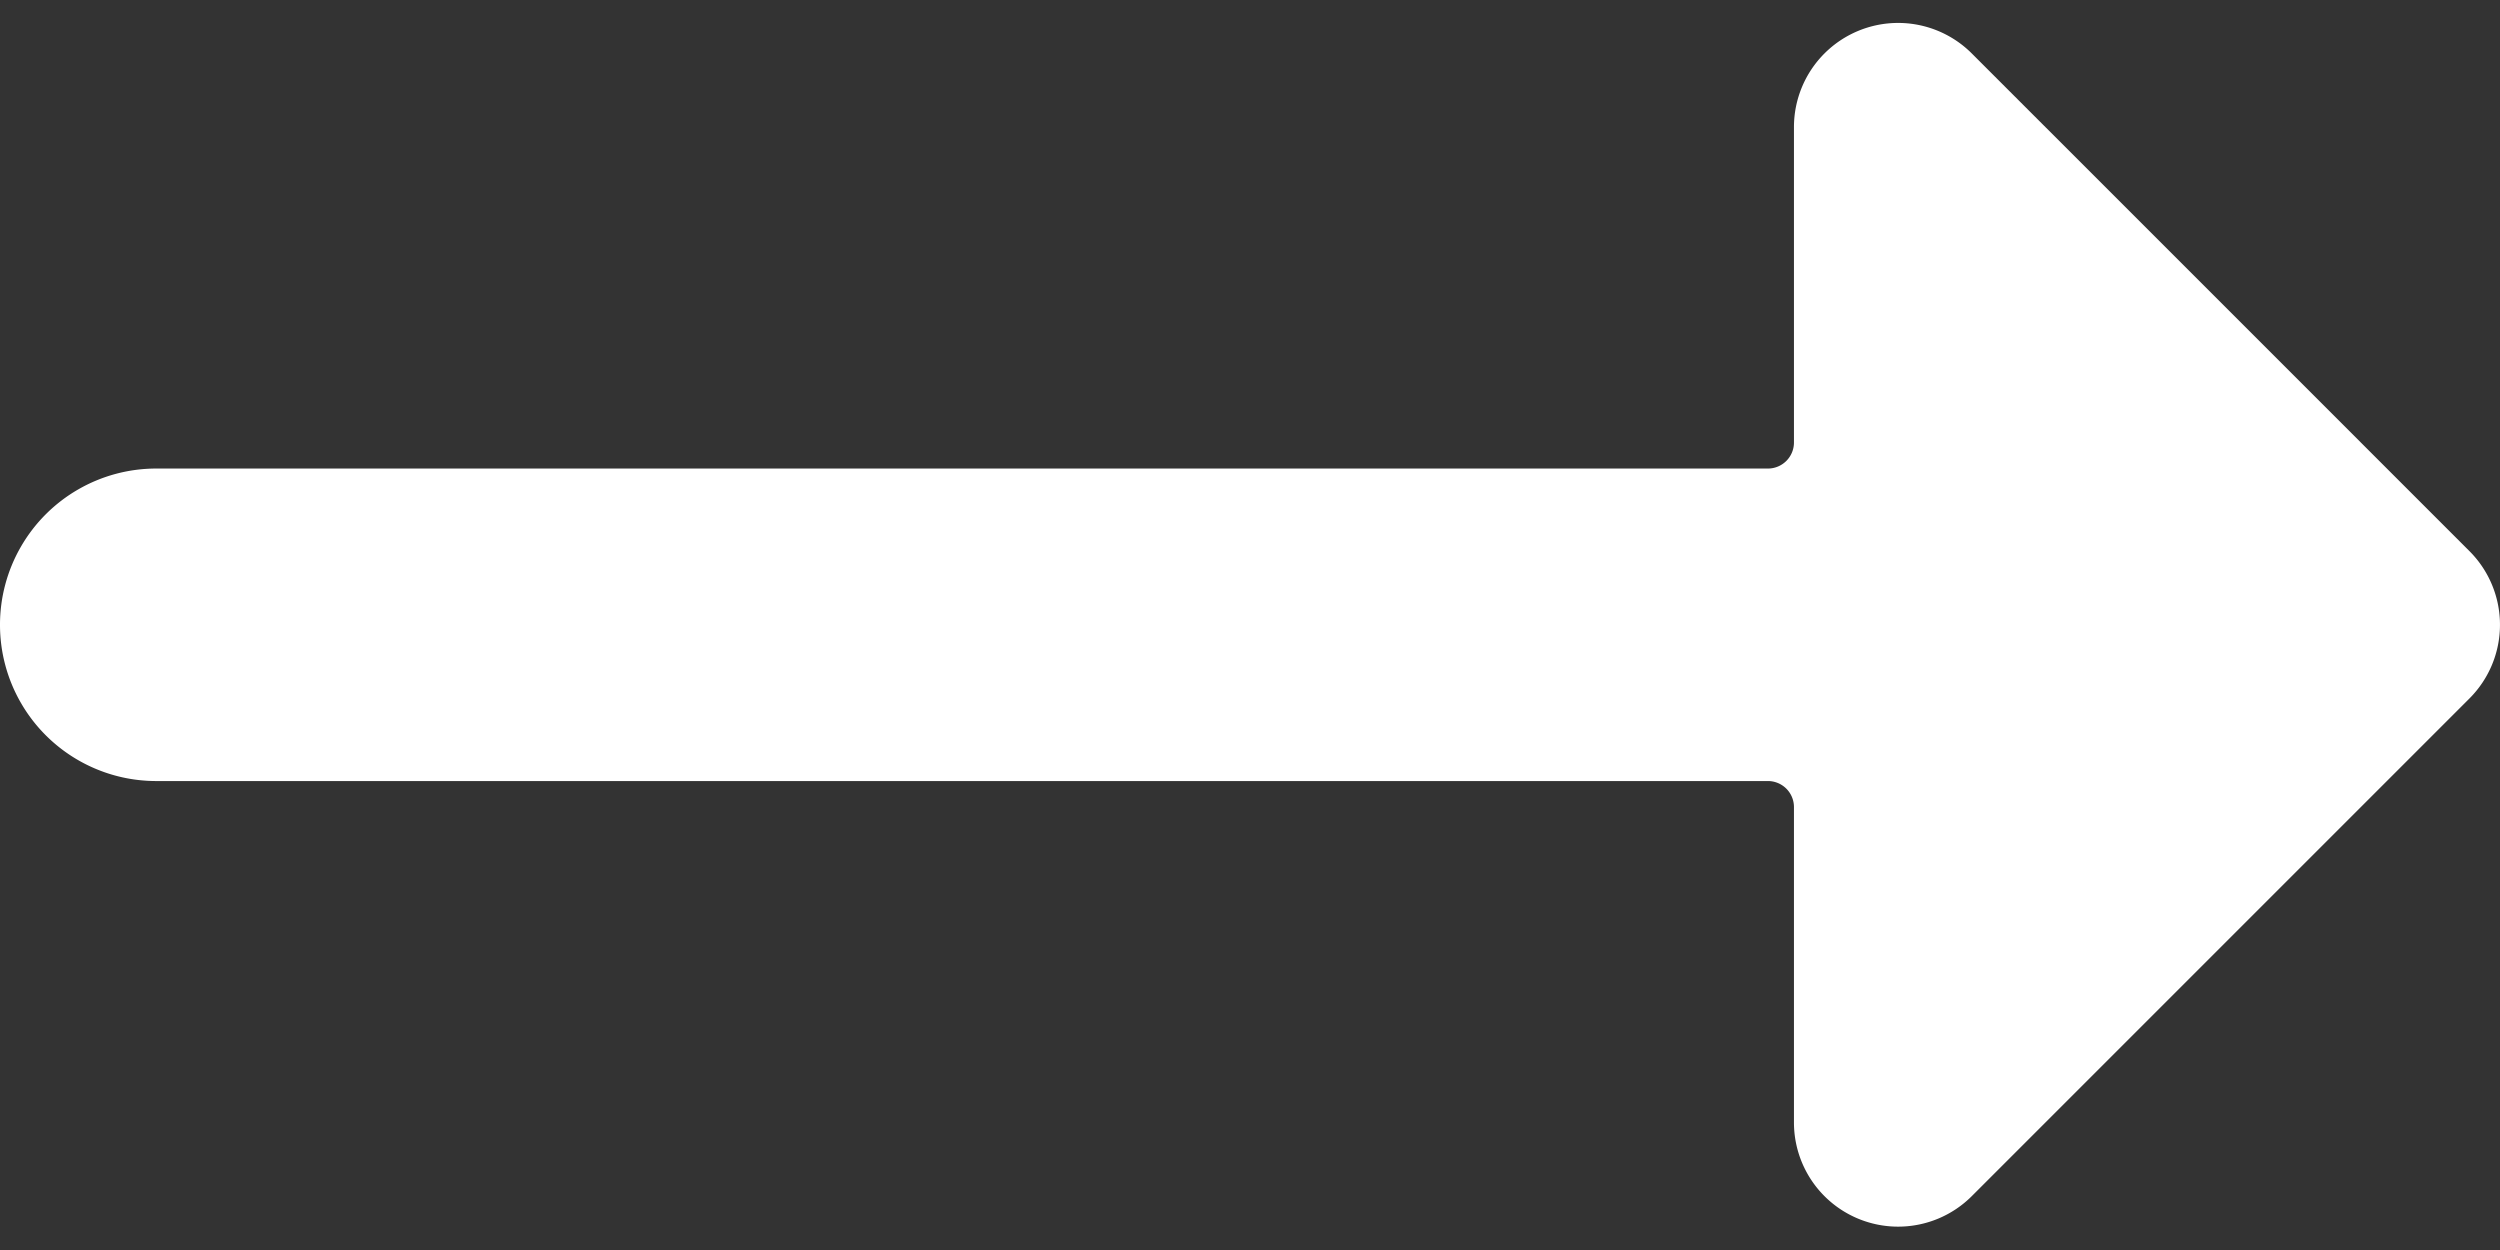
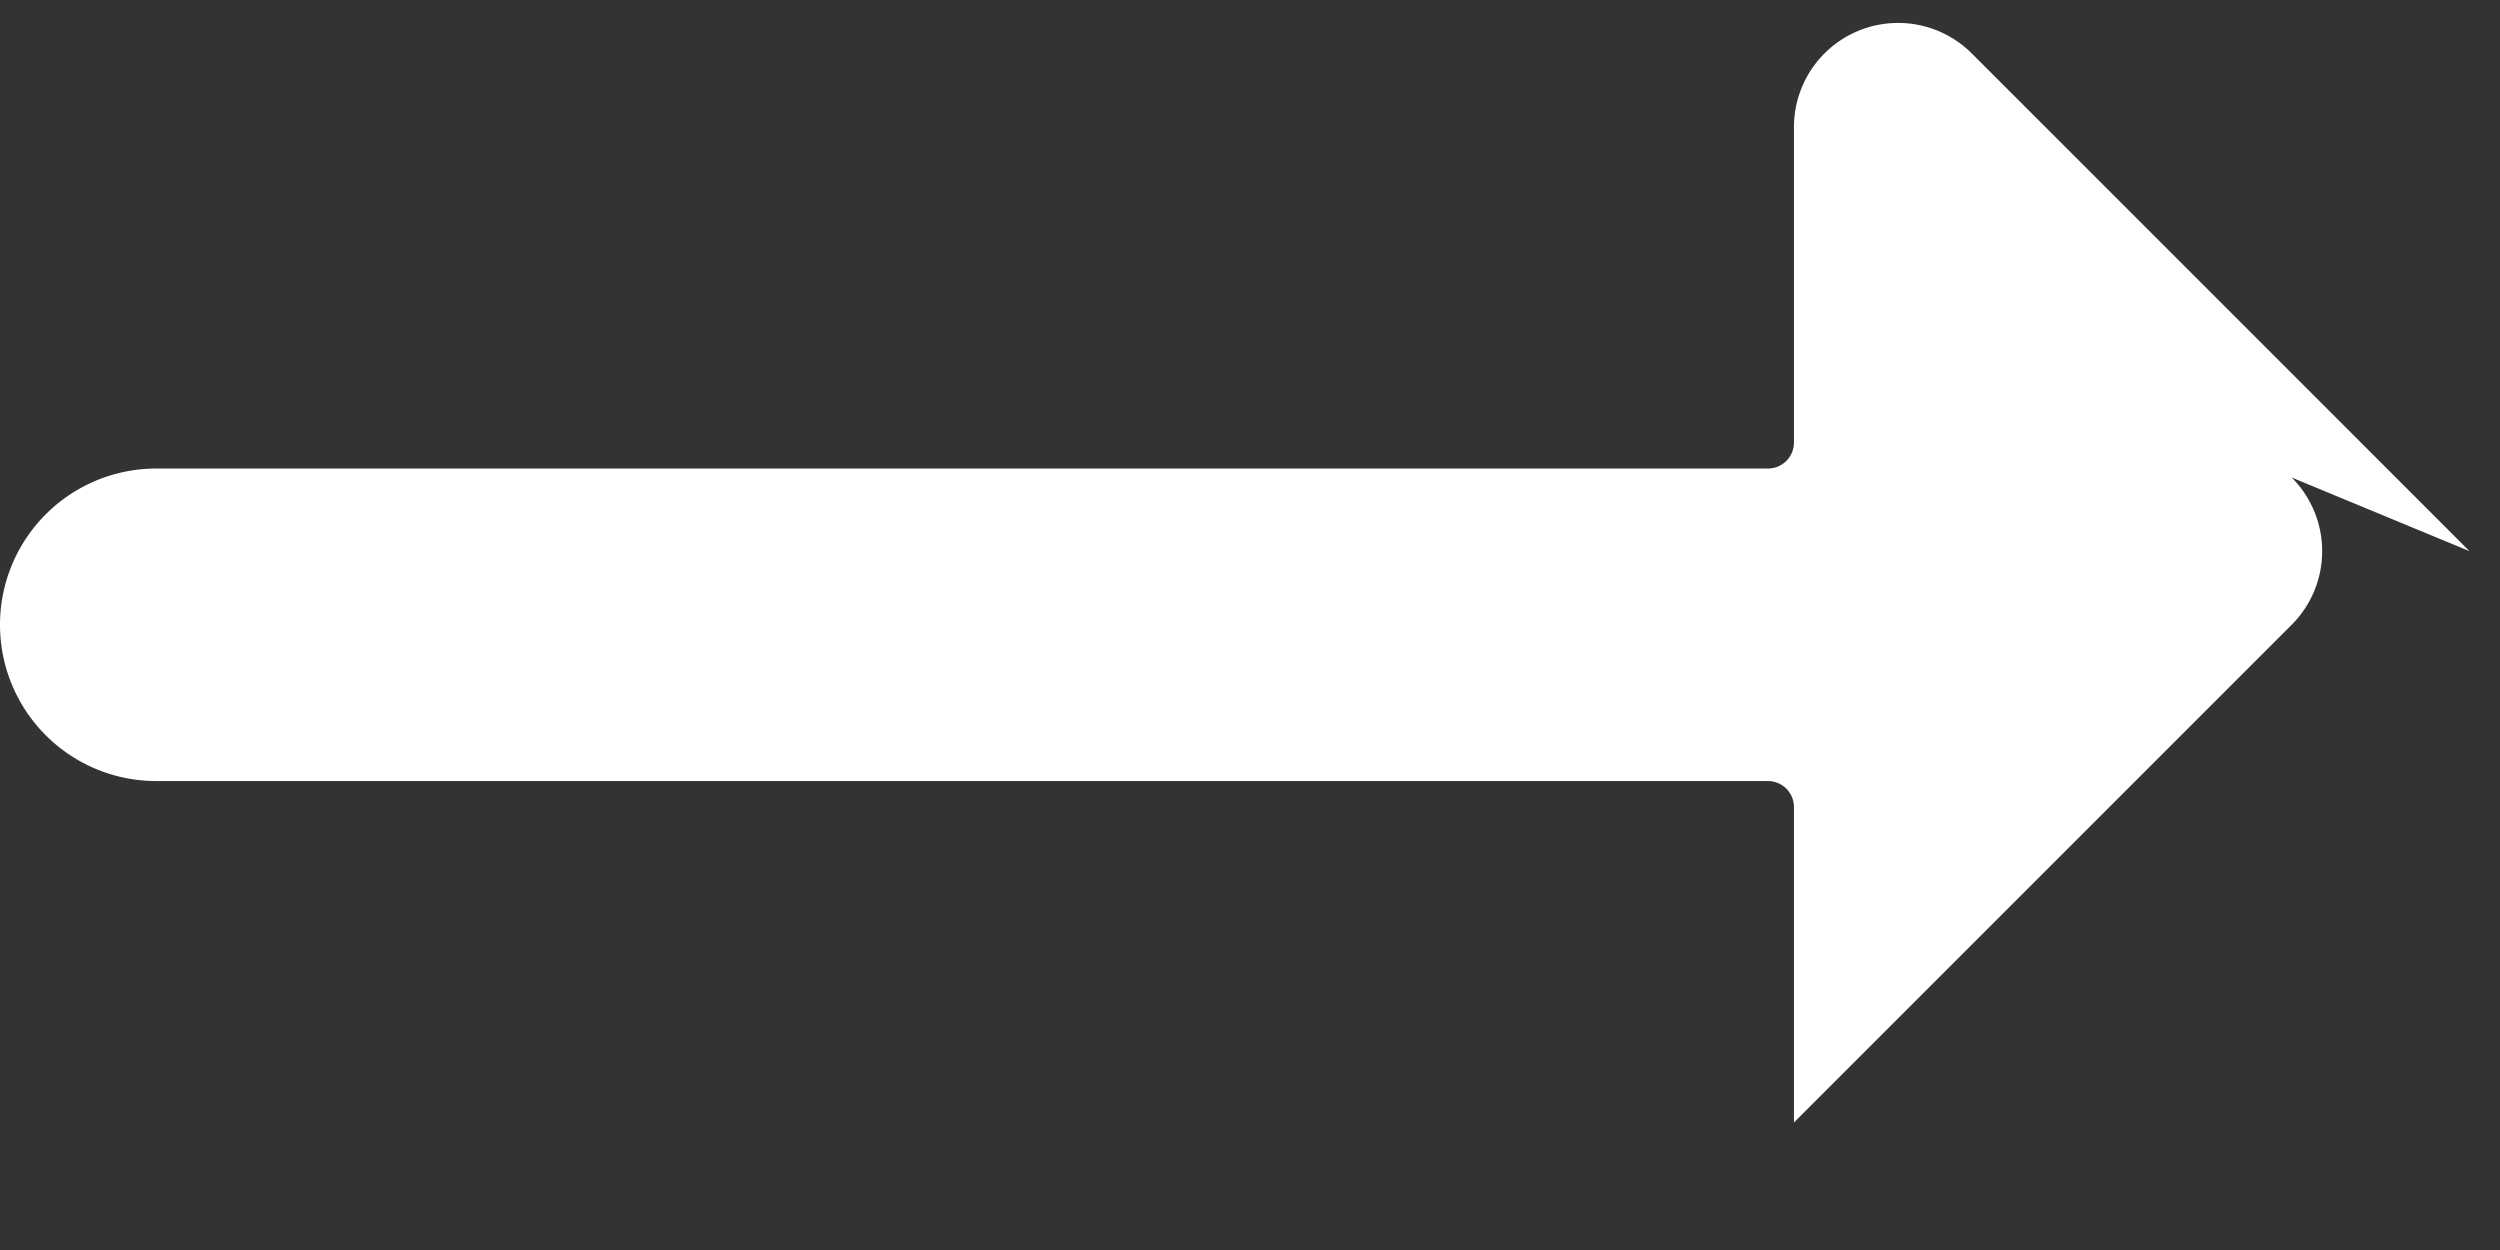
<svg xmlns="http://www.w3.org/2000/svg" width="24" height="12">
  <rect width="100%" height="100%" fill="#333333" stroke="none" />
  <g id="Final-Designs" stroke="none" stroke-width="1" fill="none" fill-rule="evenodd">
    <g id="Final-one-page-2" transform="translate(-563 -525)" fill="#fff" fill-rule="nonzero">
      <g id="header-content" transform="translate(288 329)">
        <g id="button" transform="translate(0 174)">
          <g id="keyboard-arrow-right" transform="translate(275 22)">
-             <path d="M23.707 5.291 18.929.513a1 1 0 0 0-1.707.707v3.028a.25.25 0 0 1-.25.25H1.5a1.5 1.5 0 0 0 0 3h15.472a.25.25 0 0 1 .25.25v3.028a1 1 0 0 0 1.707.707l4.778-4.778a1 1 0 0 0 0-1.414z" id="Path" />
+             <path d="M23.707 5.291 18.929.513a1 1 0 0 0-1.707.707v3.028a.25.25 0 0 1-.25.25H1.5a1.5 1.5 0 0 0 0 3h15.472a.25.25 0 0 1 .25.25v3.028l4.778-4.778a1 1 0 0 0 0-1.414z" id="Path" />
          </g>
        </g>
      </g>
    </g>
  </g>
</svg>